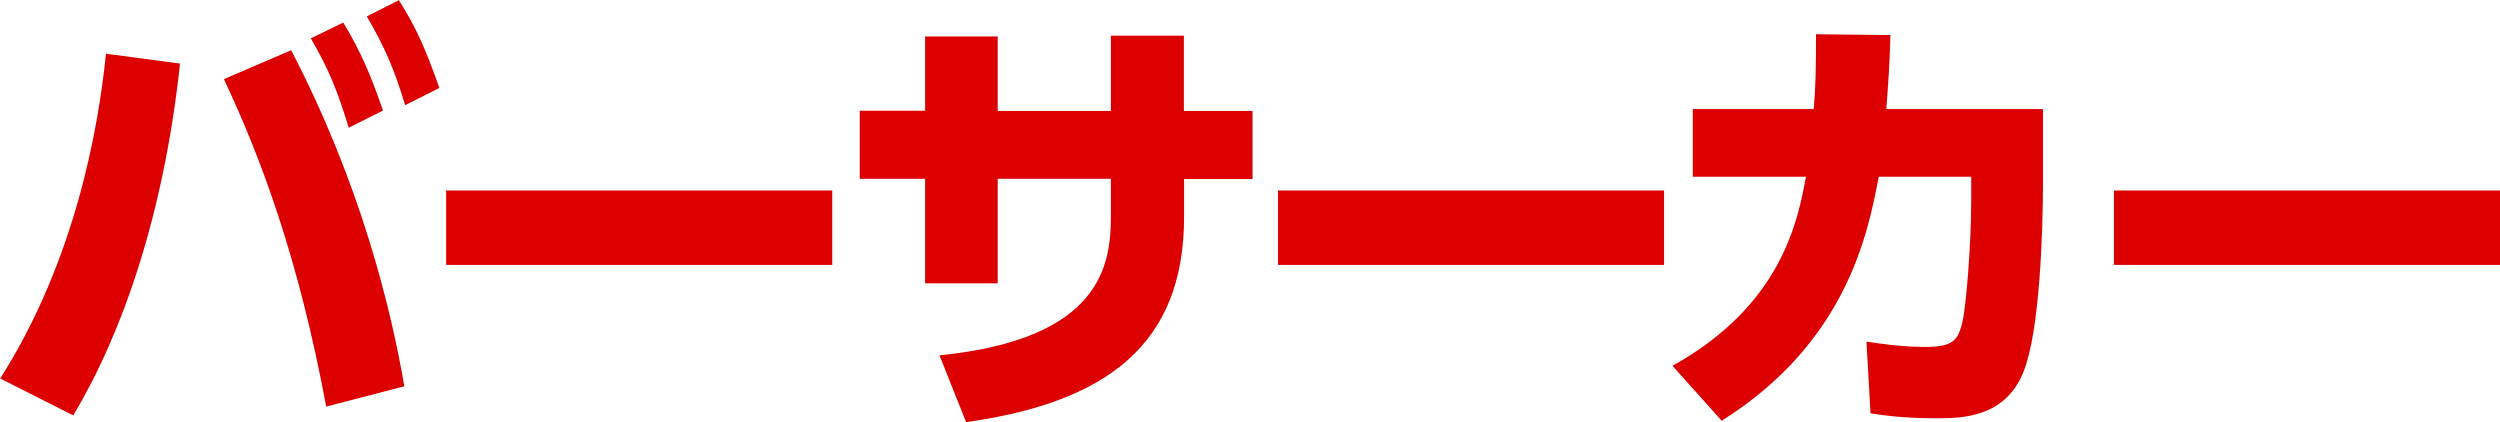
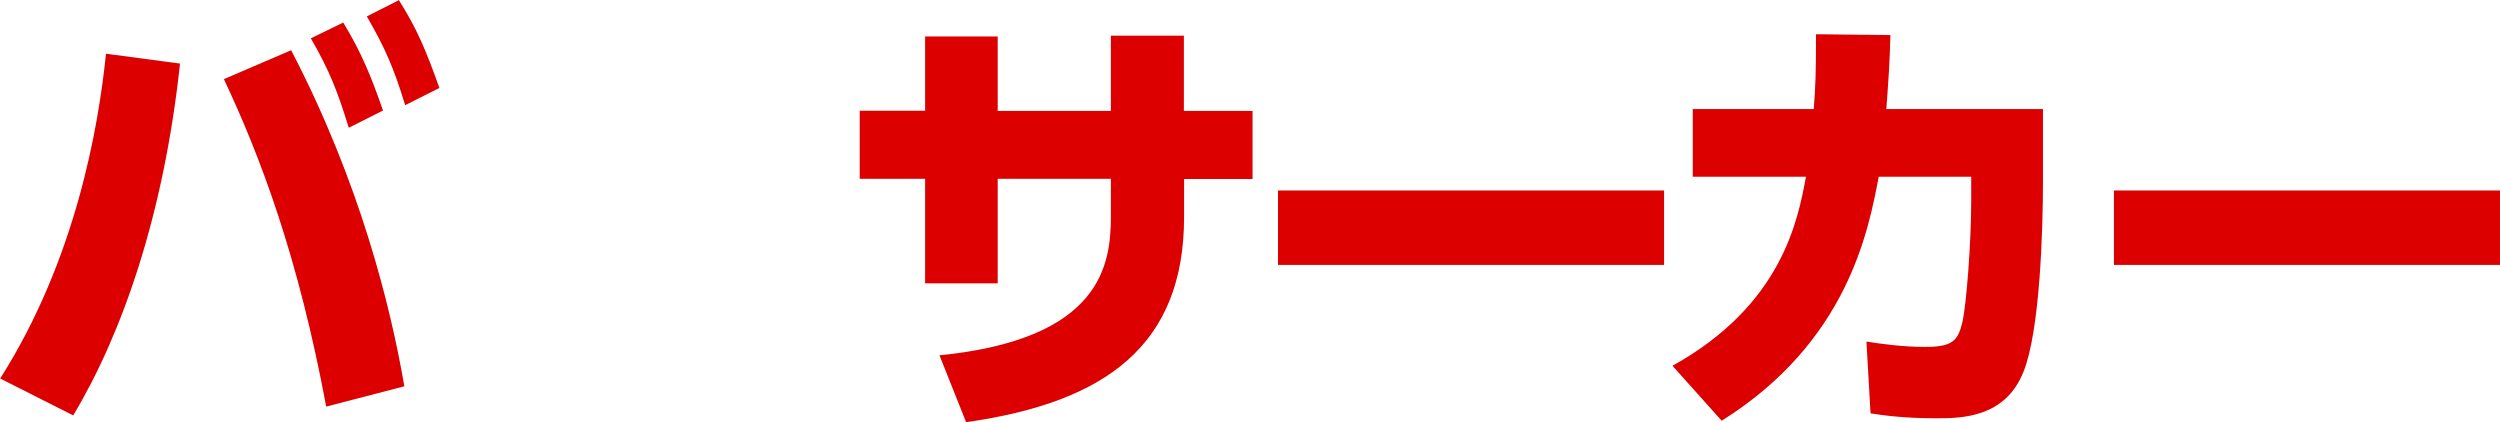
<svg xmlns="http://www.w3.org/2000/svg" id="_レイヤー_2" data-name="レイヤー_2" viewBox="0 0 121.93 20.59">
  <defs>
    <style>
      .cls-1 {
        fill: #dc0000;
      }
    </style>
  </defs>
  <g id="_x5F_layout">
    <g>
      <path class="cls-1" d="M8.78,3.1c-.79,7.37-2.82,13.18-5.21,17.16l-3.56-1.8C3.7,12.65,4.8,6.21,5.17,2.62l3.61.48ZM15.91,19.83c-1.36-7.28-3.19-12.15-4.99-15.97l3.28-1.41c3.37,6.47,4.86,12.54,5.52,16.39l-3.81.99ZM16.74,1.1c.88,1.45,1.36,2.62,1.94,4.29l-1.67.84c-.55-1.78-.92-2.75-1.85-4.36l1.58-.77ZM19.45,0c.88,1.39,1.32,2.44,1.98,4.29l-1.67.84c-.53-1.76-.99-2.82-1.87-4.33l1.56-.79Z" />
-       <path class="cls-1" d="M40.59,9.29v3.63h-18.83v-3.63h18.83Z" />
      <path class="cls-1" d="M61.09,5.41v3.32h-3.34v1.85c0,6.23-3.78,9.04-10.63,10.01l-1.3-3.26c7.9-.79,8.36-4.42,8.36-6.78v-1.83h-5.52v5.1h-3.54v-5.1h-3.19v-3.32h3.19V1.78h3.54v3.63h5.52V1.74h3.56v3.67h3.34Z" />
      <path class="cls-1" d="M81.16,9.29v3.63h-18.83v-3.63h18.83Z" />
      <path class="cls-1" d="M81.57,17.84c5.35-2.97,6.12-7.11,6.51-9.22h-5.52v-3.3h5.9c.09-1.12.11-1.8.11-3.65l3.63.04c-.04,1.43-.09,2.11-.2,3.61h7.64v3.52c0,2.4-.15,7.31-.95,9.29-.9,2.27-3.06,2.27-4.29,2.27-1.56,0-2.6-.15-3.17-.24l-.2-3.5c.7.11,1.76.26,2.86.26,1.36,0,1.61-.31,1.83-1.25.18-.84.42-3.78.42-5.88v-1.17h-4.51c-.51,2.66-1.52,8.05-7.66,11.9l-2.4-2.68Z" />
      <path class="cls-1" d="M121.93,9.29v3.63h-18.83v-3.63h18.83Z" />
    </g>
  </g>
</svg>